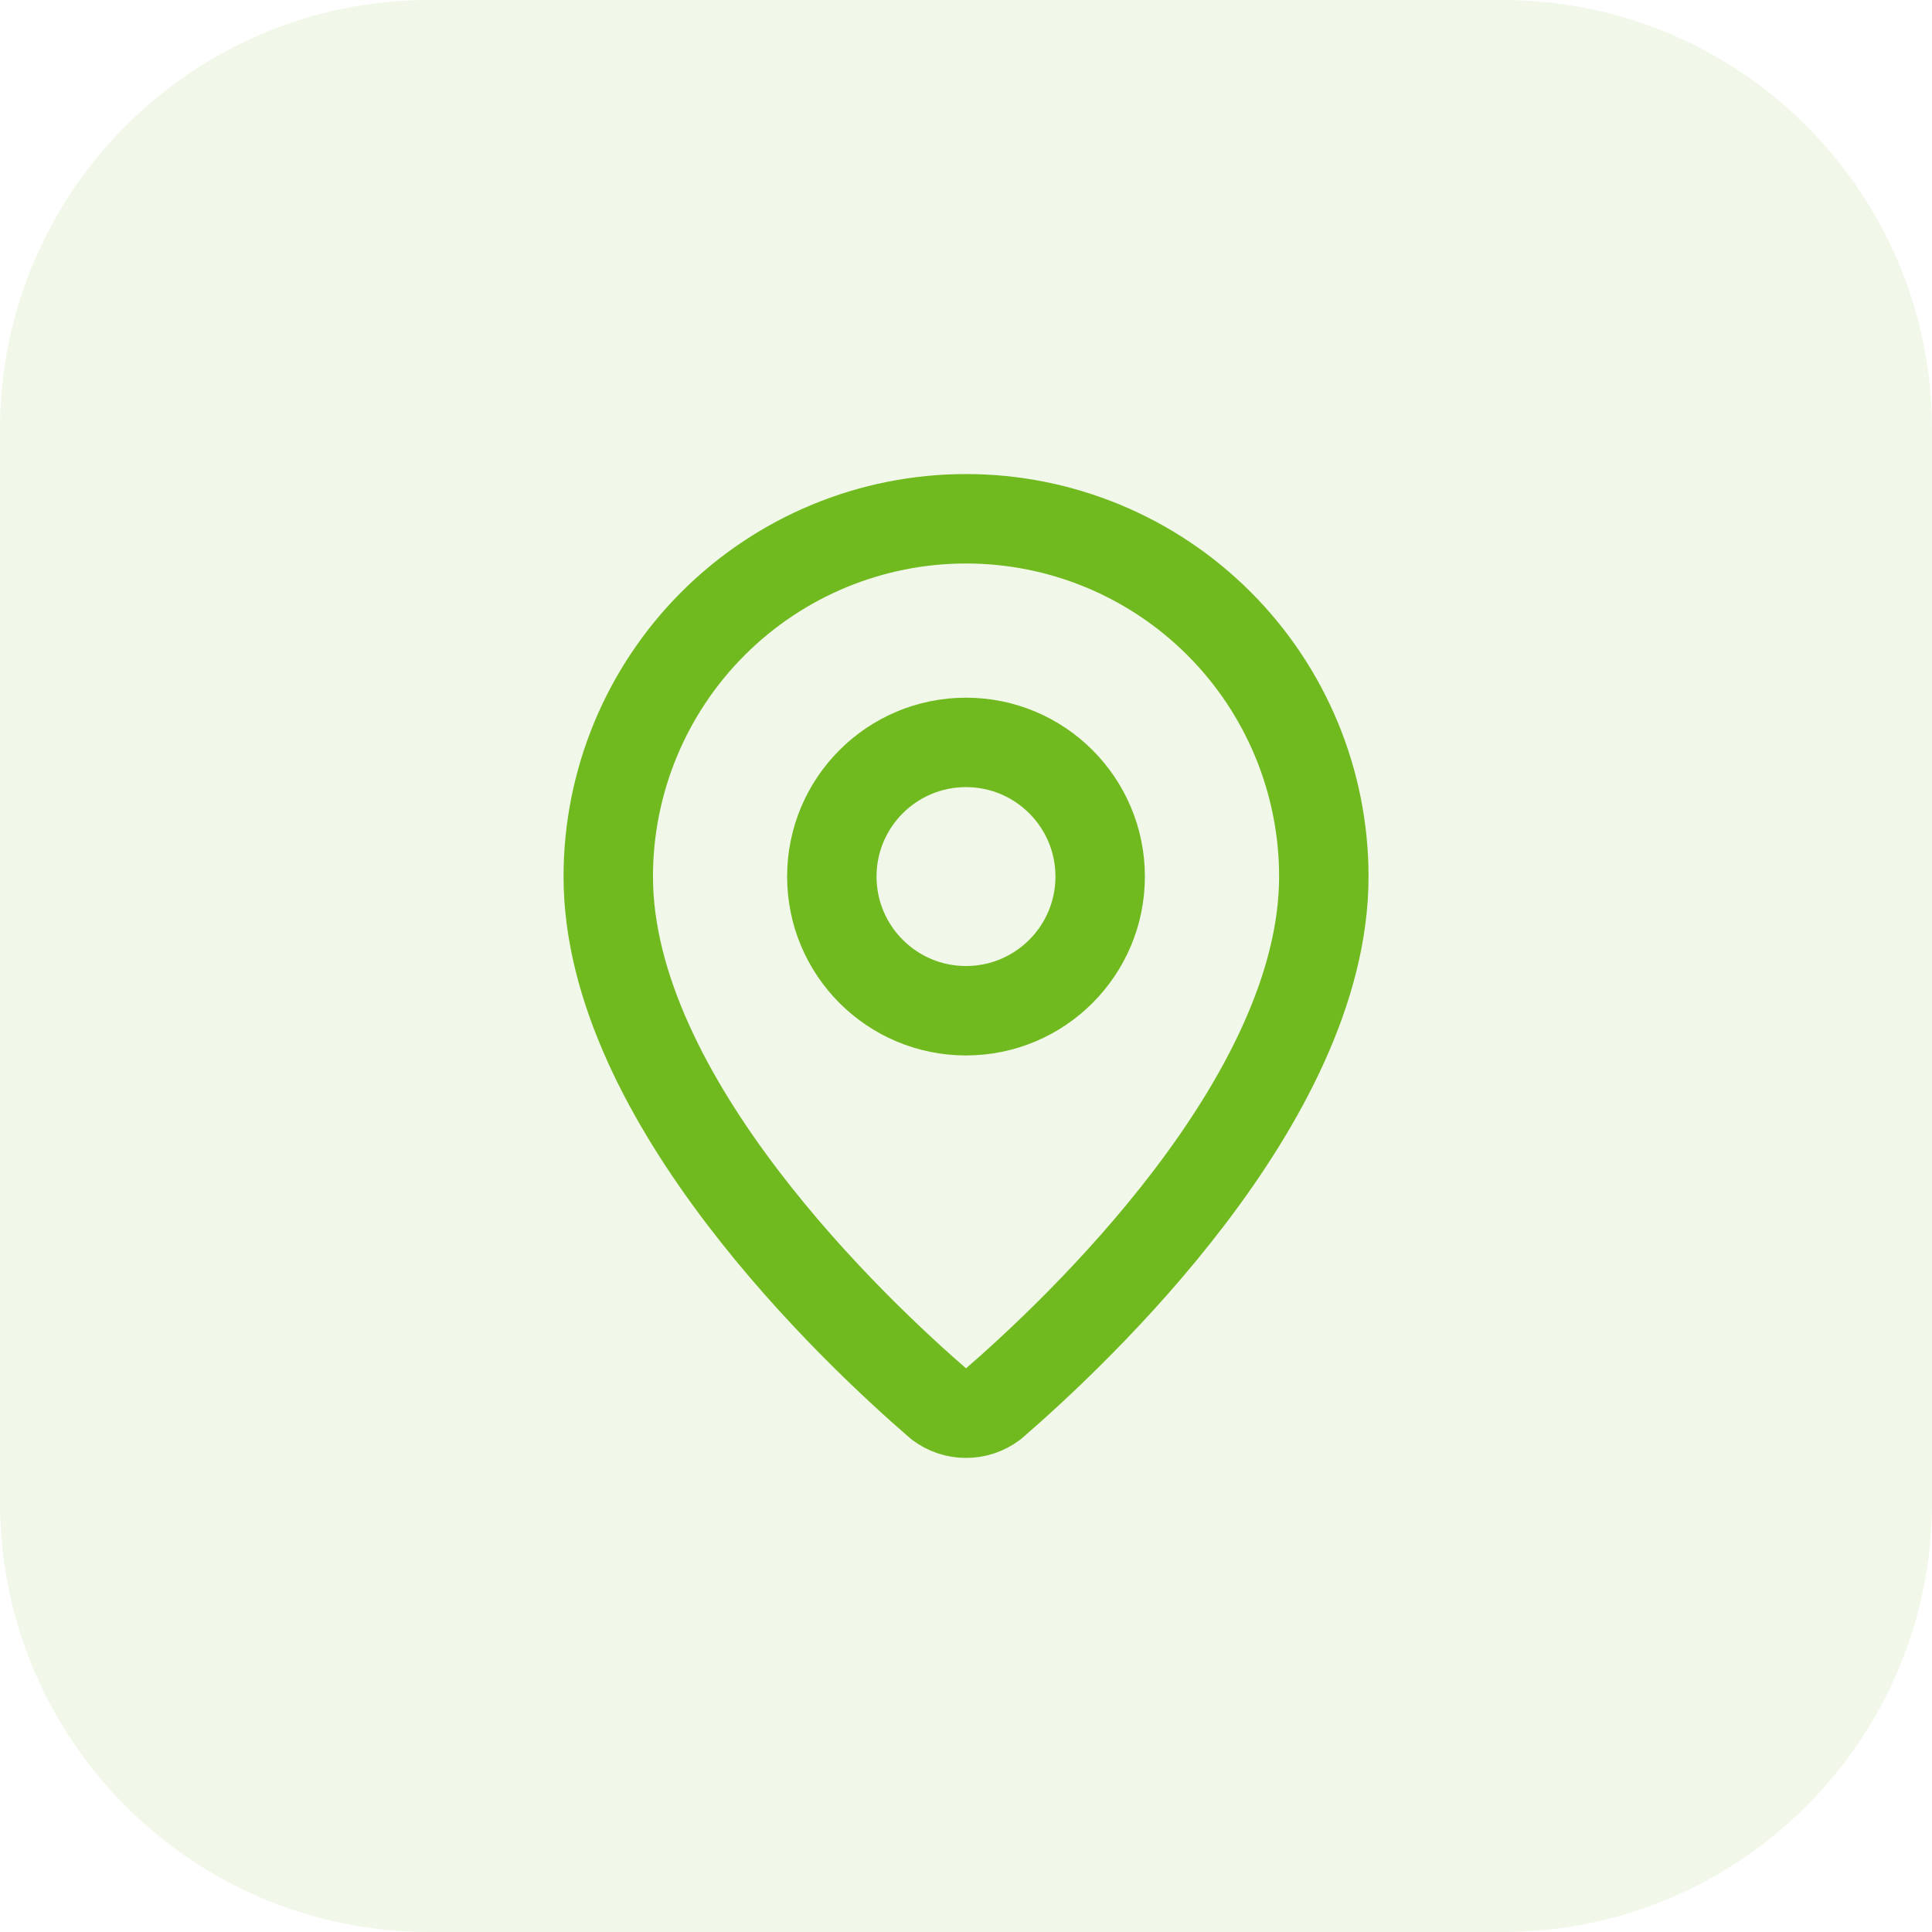
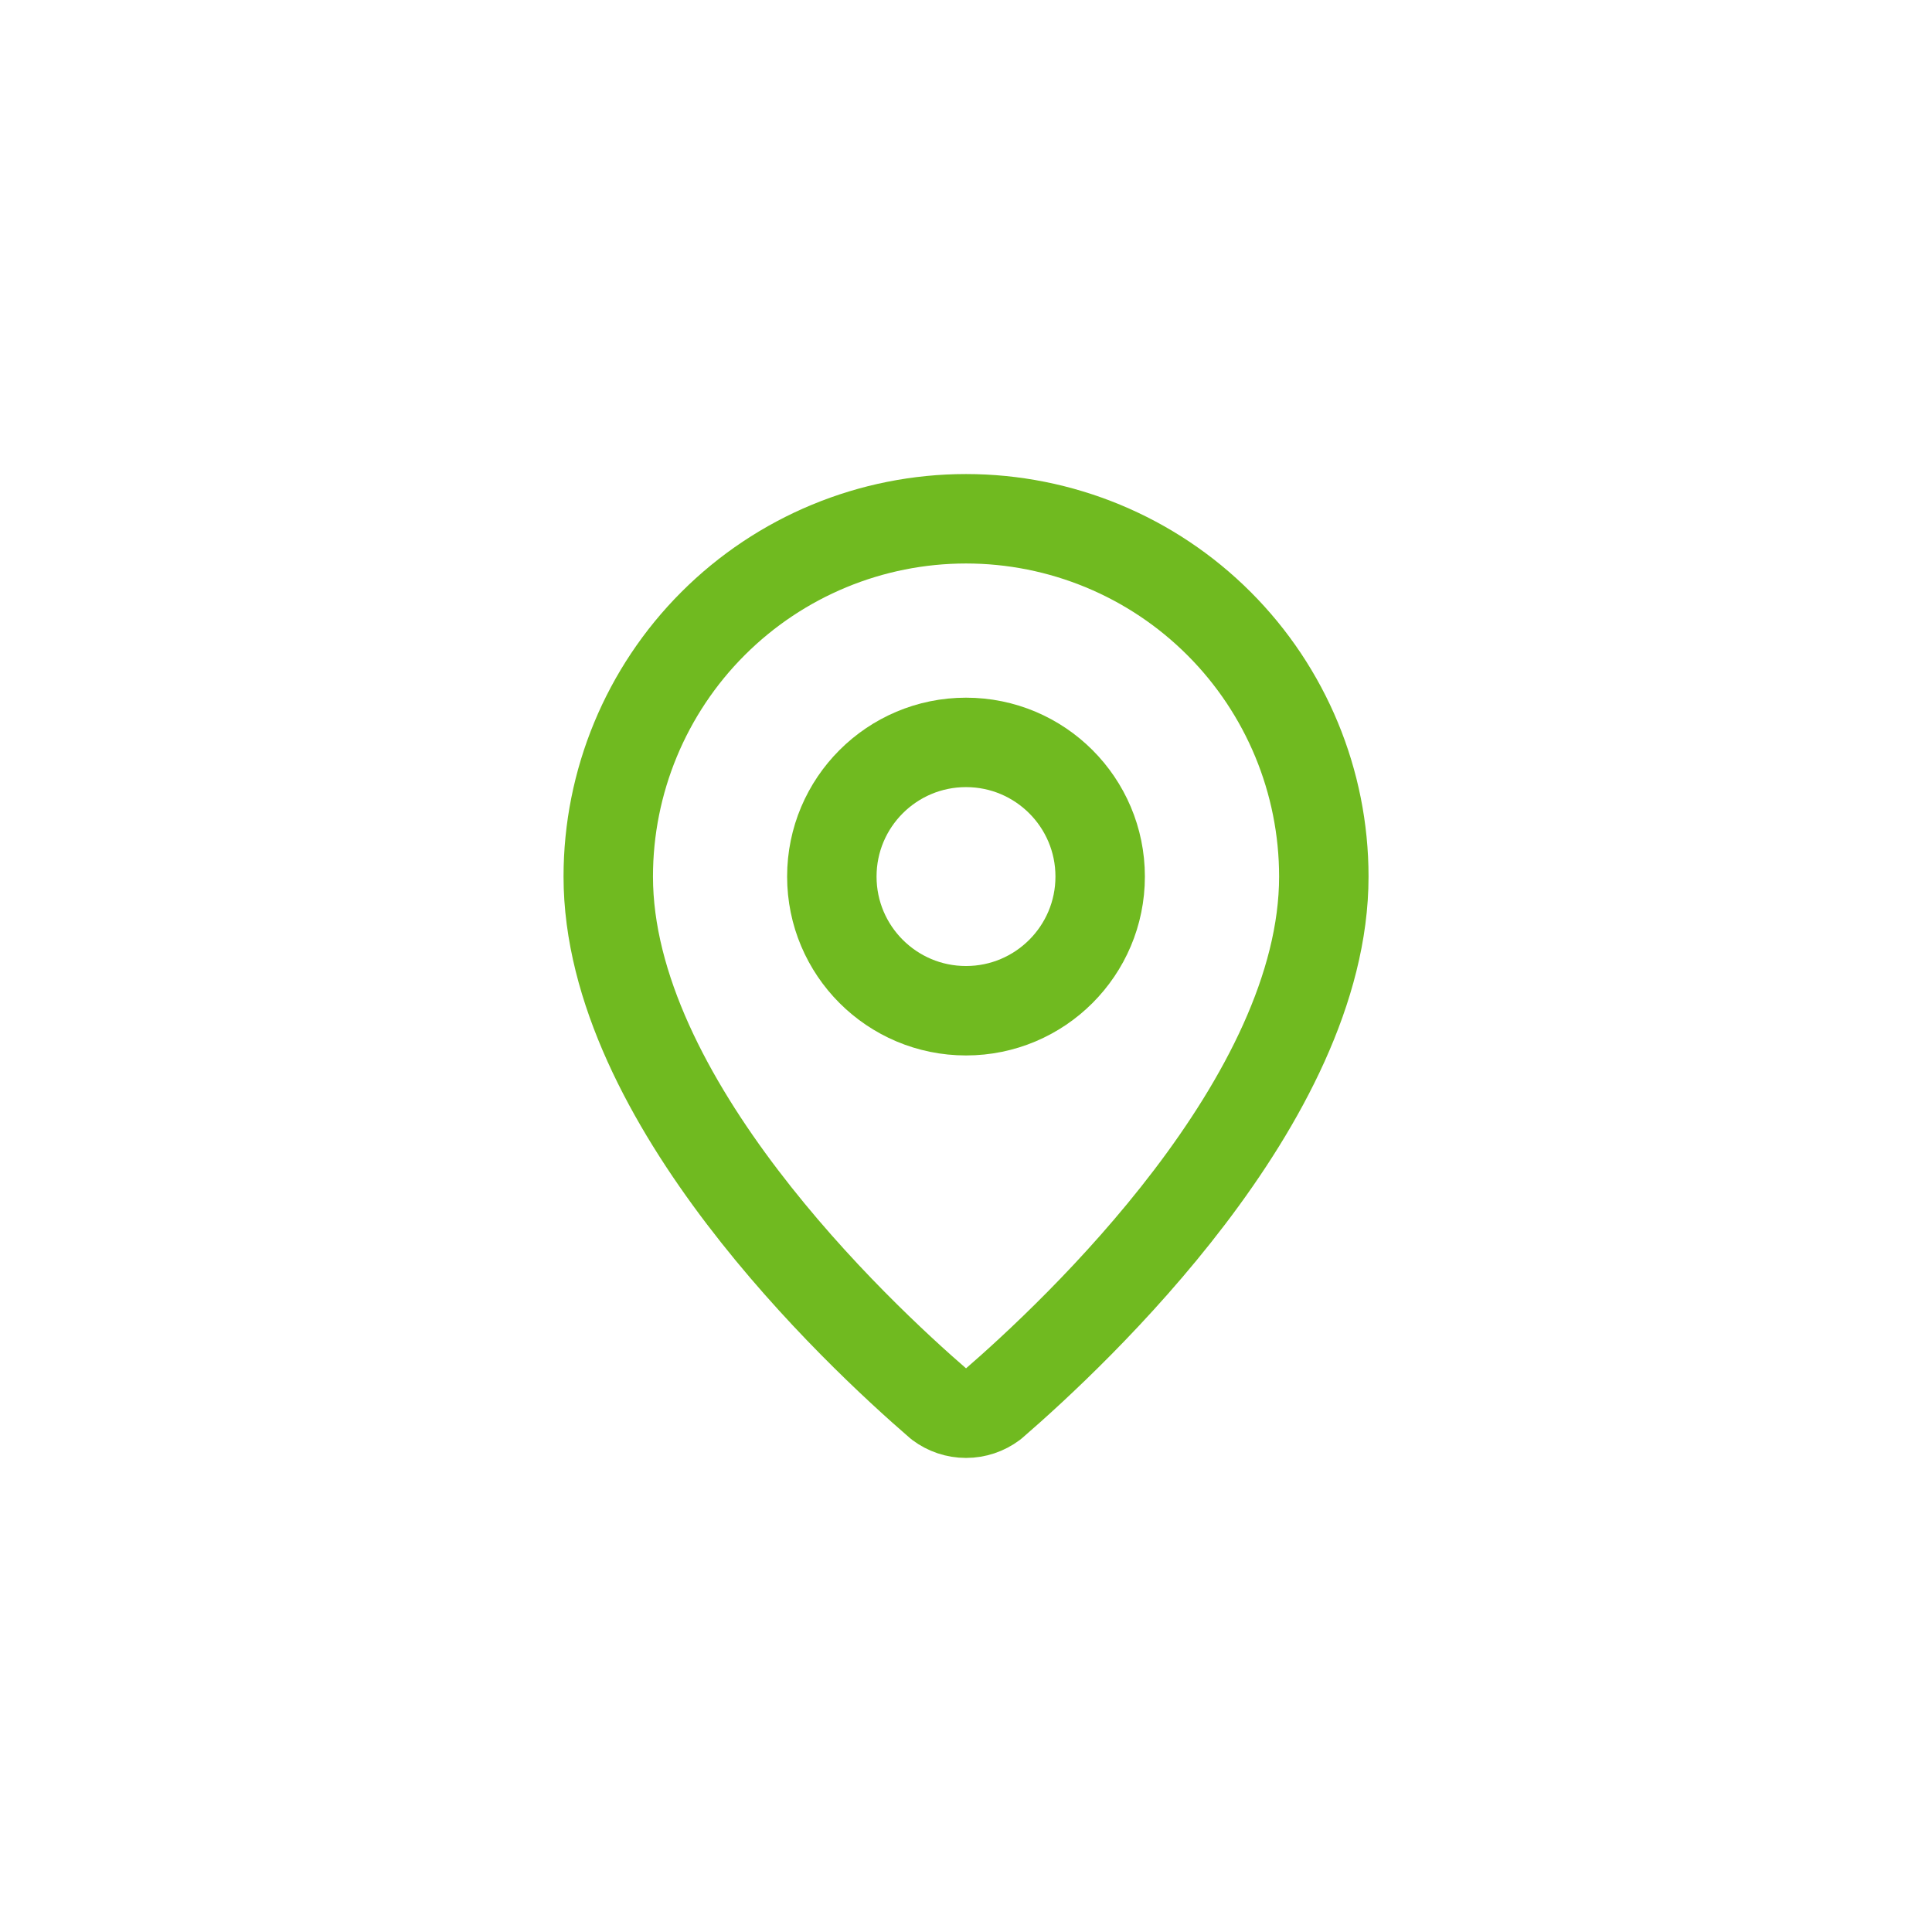
<svg xmlns="http://www.w3.org/2000/svg" width="72" height="72" viewBox="0 0 72 72" fill="none">
-   <path d="M0 16C0 7.163 7.163 0 16 0H56C64.837 0 72 7.163 72 16V56C72 64.837 64.837 72 56 72H16C7.163 72 0 64.837 0 56V16Z" fill="#70BA20" fill-opacity="0.1" />
  <path d="M49.335 32.667C49.335 40.988 40.103 49.655 37.003 52.332C36.714 52.549 36.363 52.666 36.001 52.666C35.64 52.666 35.288 52.549 35 52.332C31.9 49.655 22.668 40.988 22.668 32.667C22.668 29.131 24.073 25.739 26.573 23.239C29.074 20.738 32.465 19.333 36.001 19.333C39.538 19.333 42.929 20.738 45.429 23.239C47.93 25.739 49.335 29.131 49.335 32.667Z" stroke="#70BA20" stroke-width="3.333" stroke-linecap="round" stroke-linejoin="round" />
  <path d="M36 37.667C38.761 37.667 41 35.428 41 32.667C41 29.905 38.761 27.667 36 27.667C33.239 27.667 31 29.905 31 32.667C31 35.428 33.239 37.667 36 37.667Z" stroke="#70BA20" stroke-width="3.333" stroke-linecap="round" stroke-linejoin="round" />
</svg>